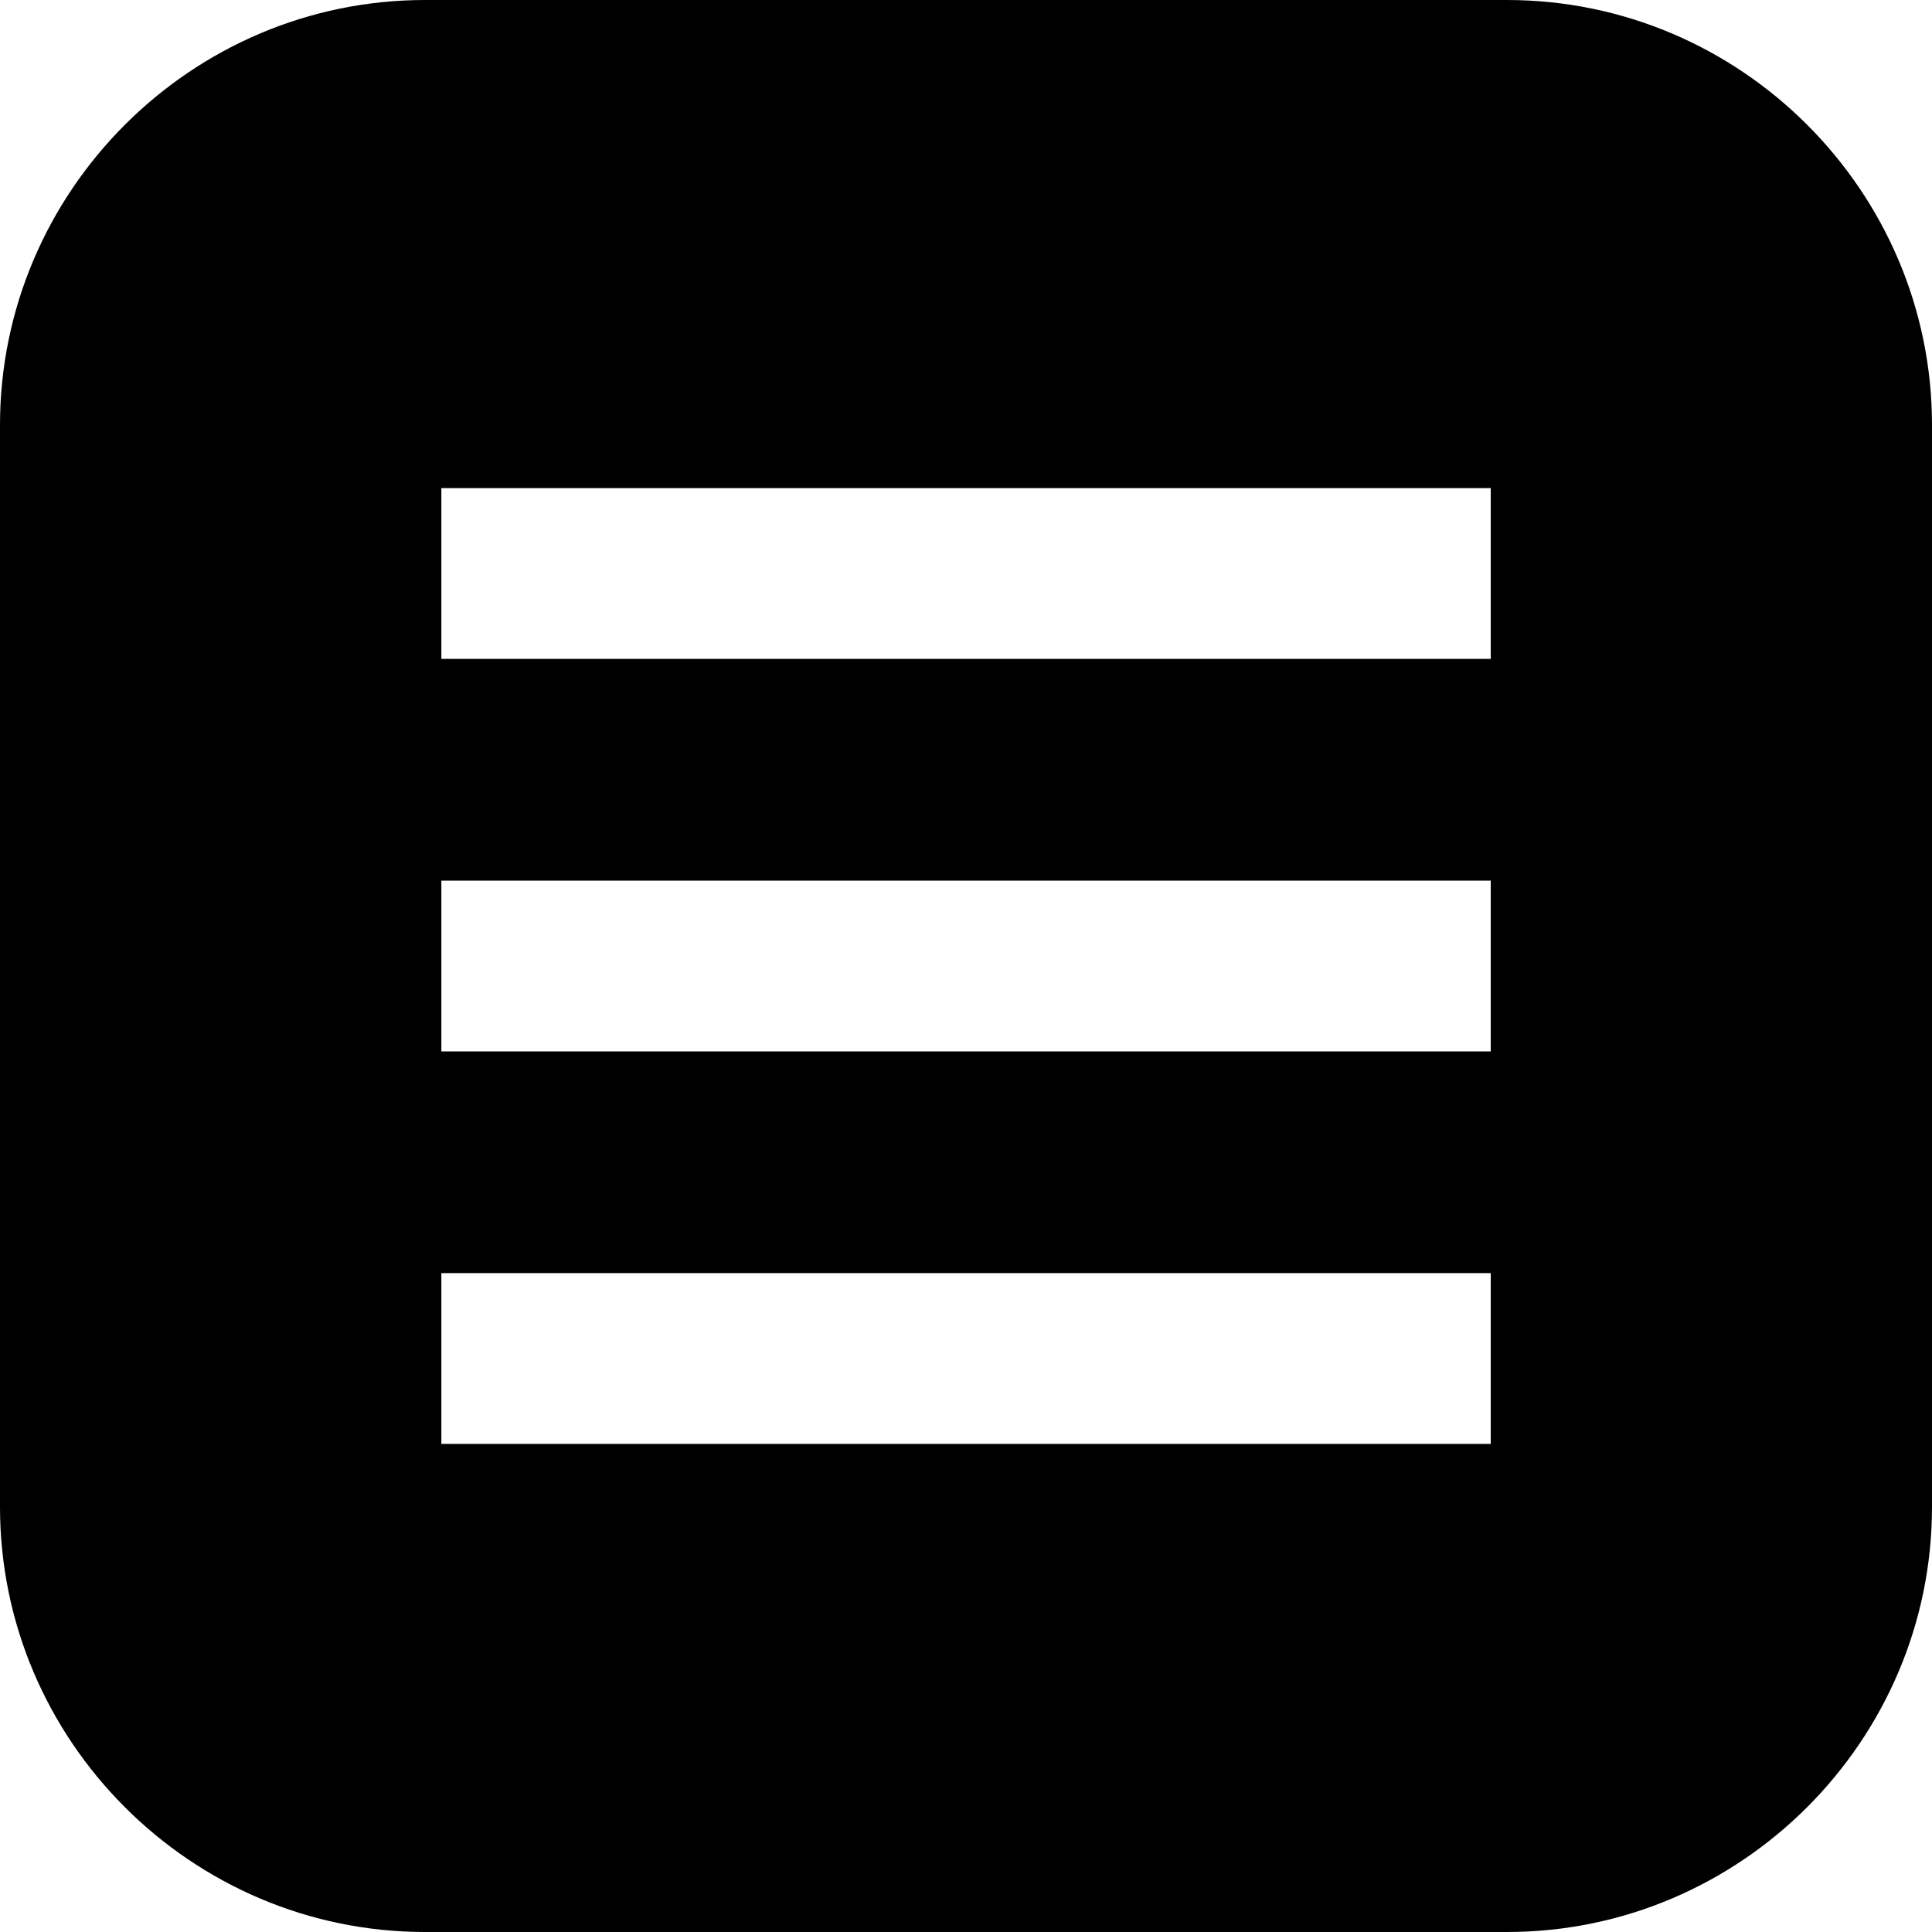
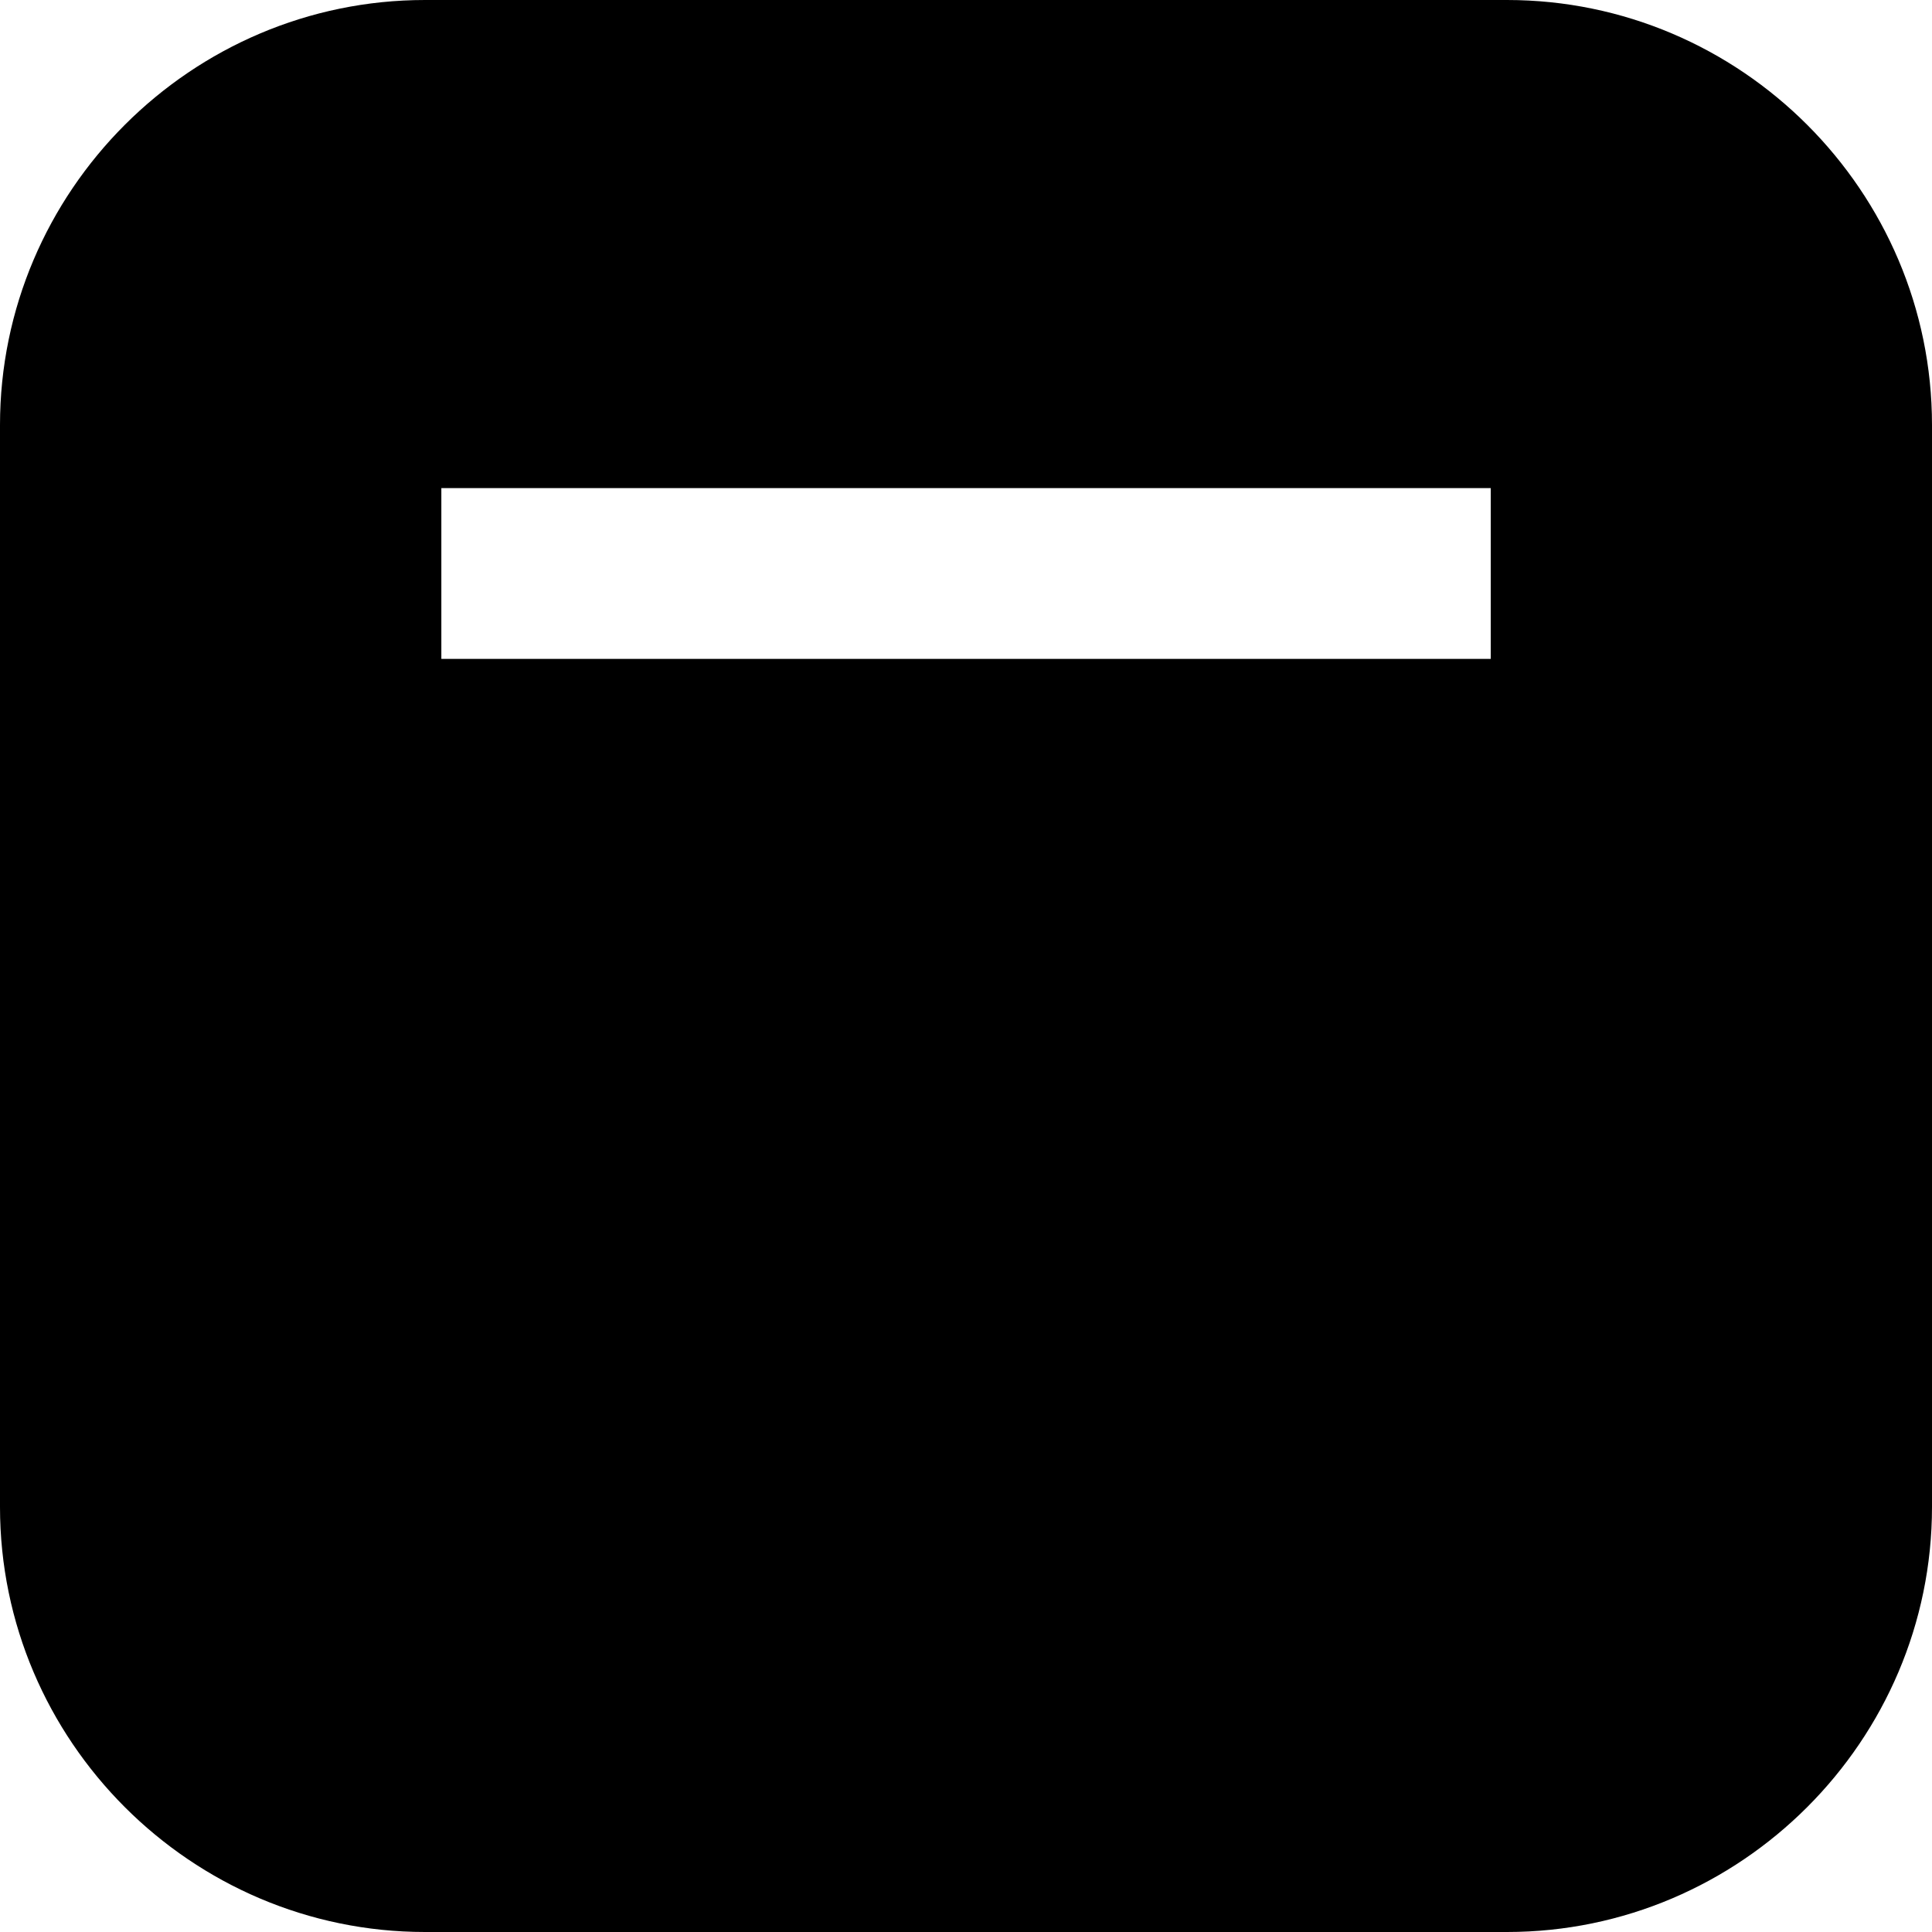
<svg xmlns="http://www.w3.org/2000/svg" version="1.1" id="Layer_1" x="0px" y="0px" width="25px" height="25px" viewBox="-663.86 1359.445 25 25" enable-background="new -663.86 1359.445 25 25" xml:space="preserve">
-   <path d="M-644.36,1359.445h-14c-3.026,0-5.5,2.474-5.5,5.5v14c0,3.025,2.474,5.5,5.5,5.5h14c3.026,0,5.5-2.475,5.5-5.5v-14  C-638.86,1361.919-641.333,1359.445-644.36,1359.445z M-644.57,1378.129h-13.579v-2.21h13.579V1378.129z M-644.57,1373.05h-13.579  v-2.21h13.579V1373.05z M-644.57,1367.971h-13.579v-2.21h13.579V1367.971z" />
+   <path d="M-644.36,1359.445h-14c-3.026,0-5.5,2.474-5.5,5.5v14c0,3.025,2.474,5.5,5.5,5.5h14c3.026,0,5.5-2.475,5.5-5.5v-14  C-638.86,1361.919-641.333,1359.445-644.36,1359.445z M-644.57,1378.129h-13.579v-2.21h13.579V1378.129z h-13.579  v-2.21h13.579V1373.05z M-644.57,1367.971h-13.579v-2.21h13.579V1367.971z" />
</svg>